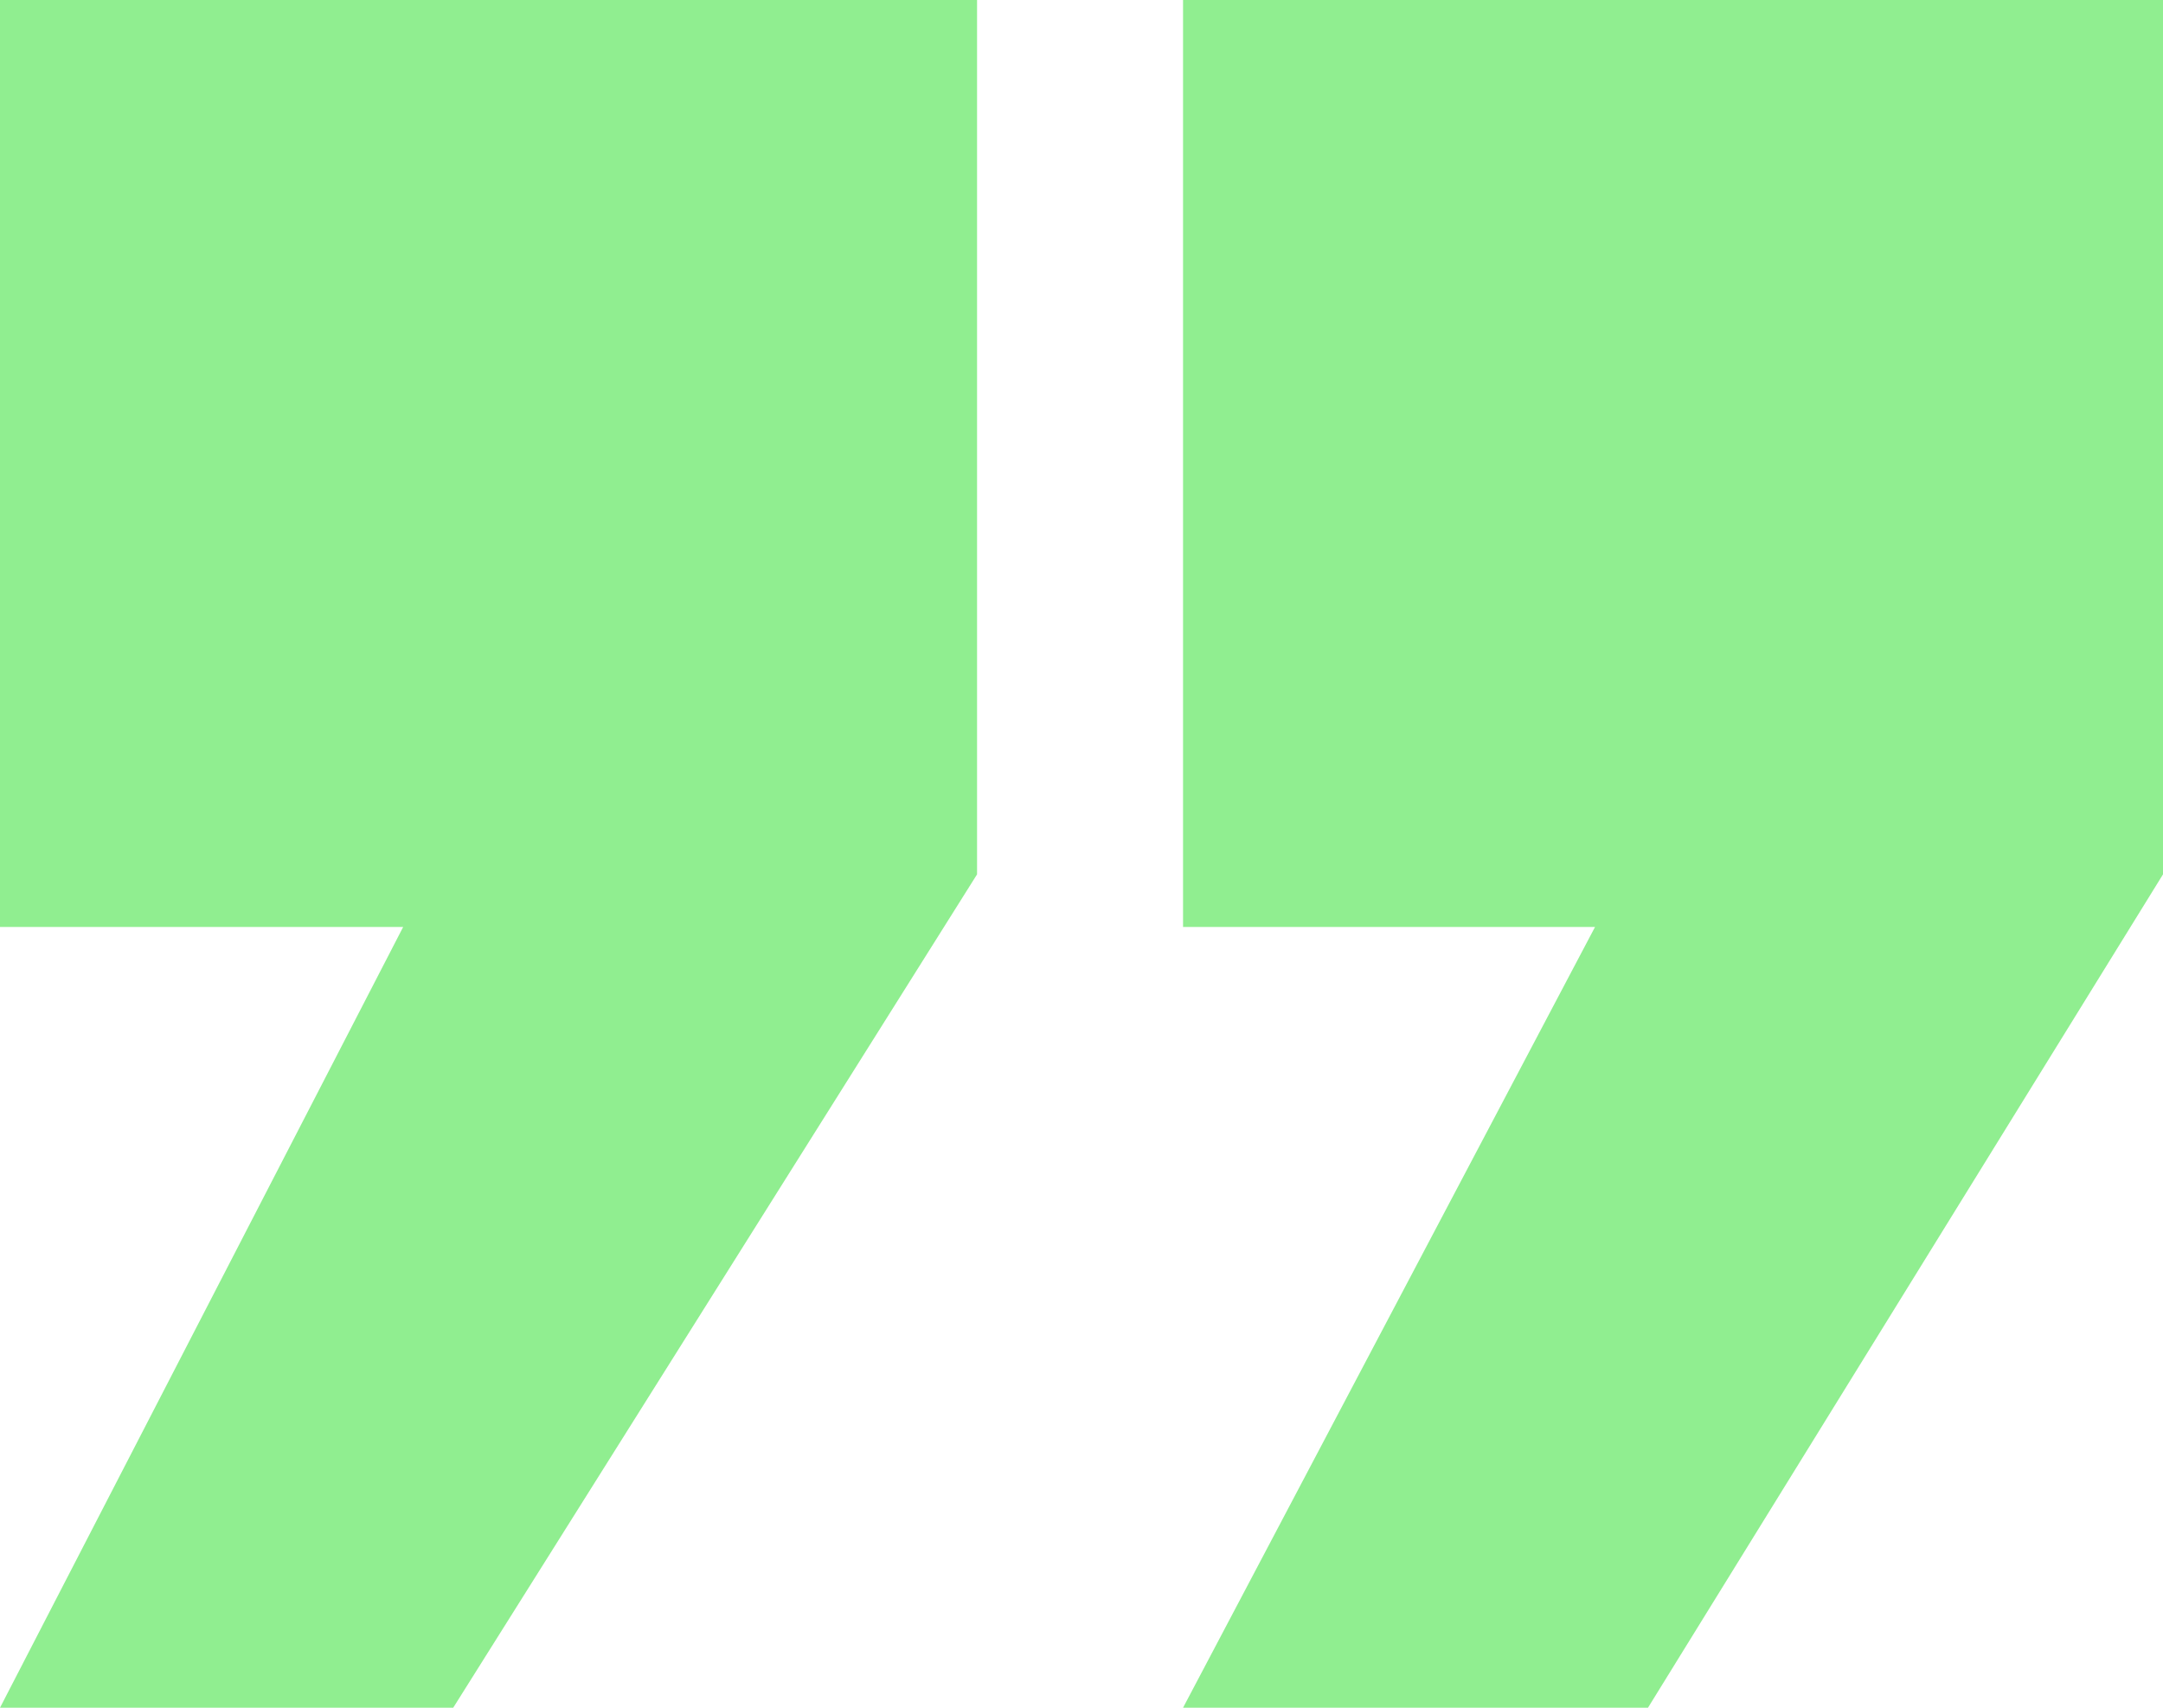
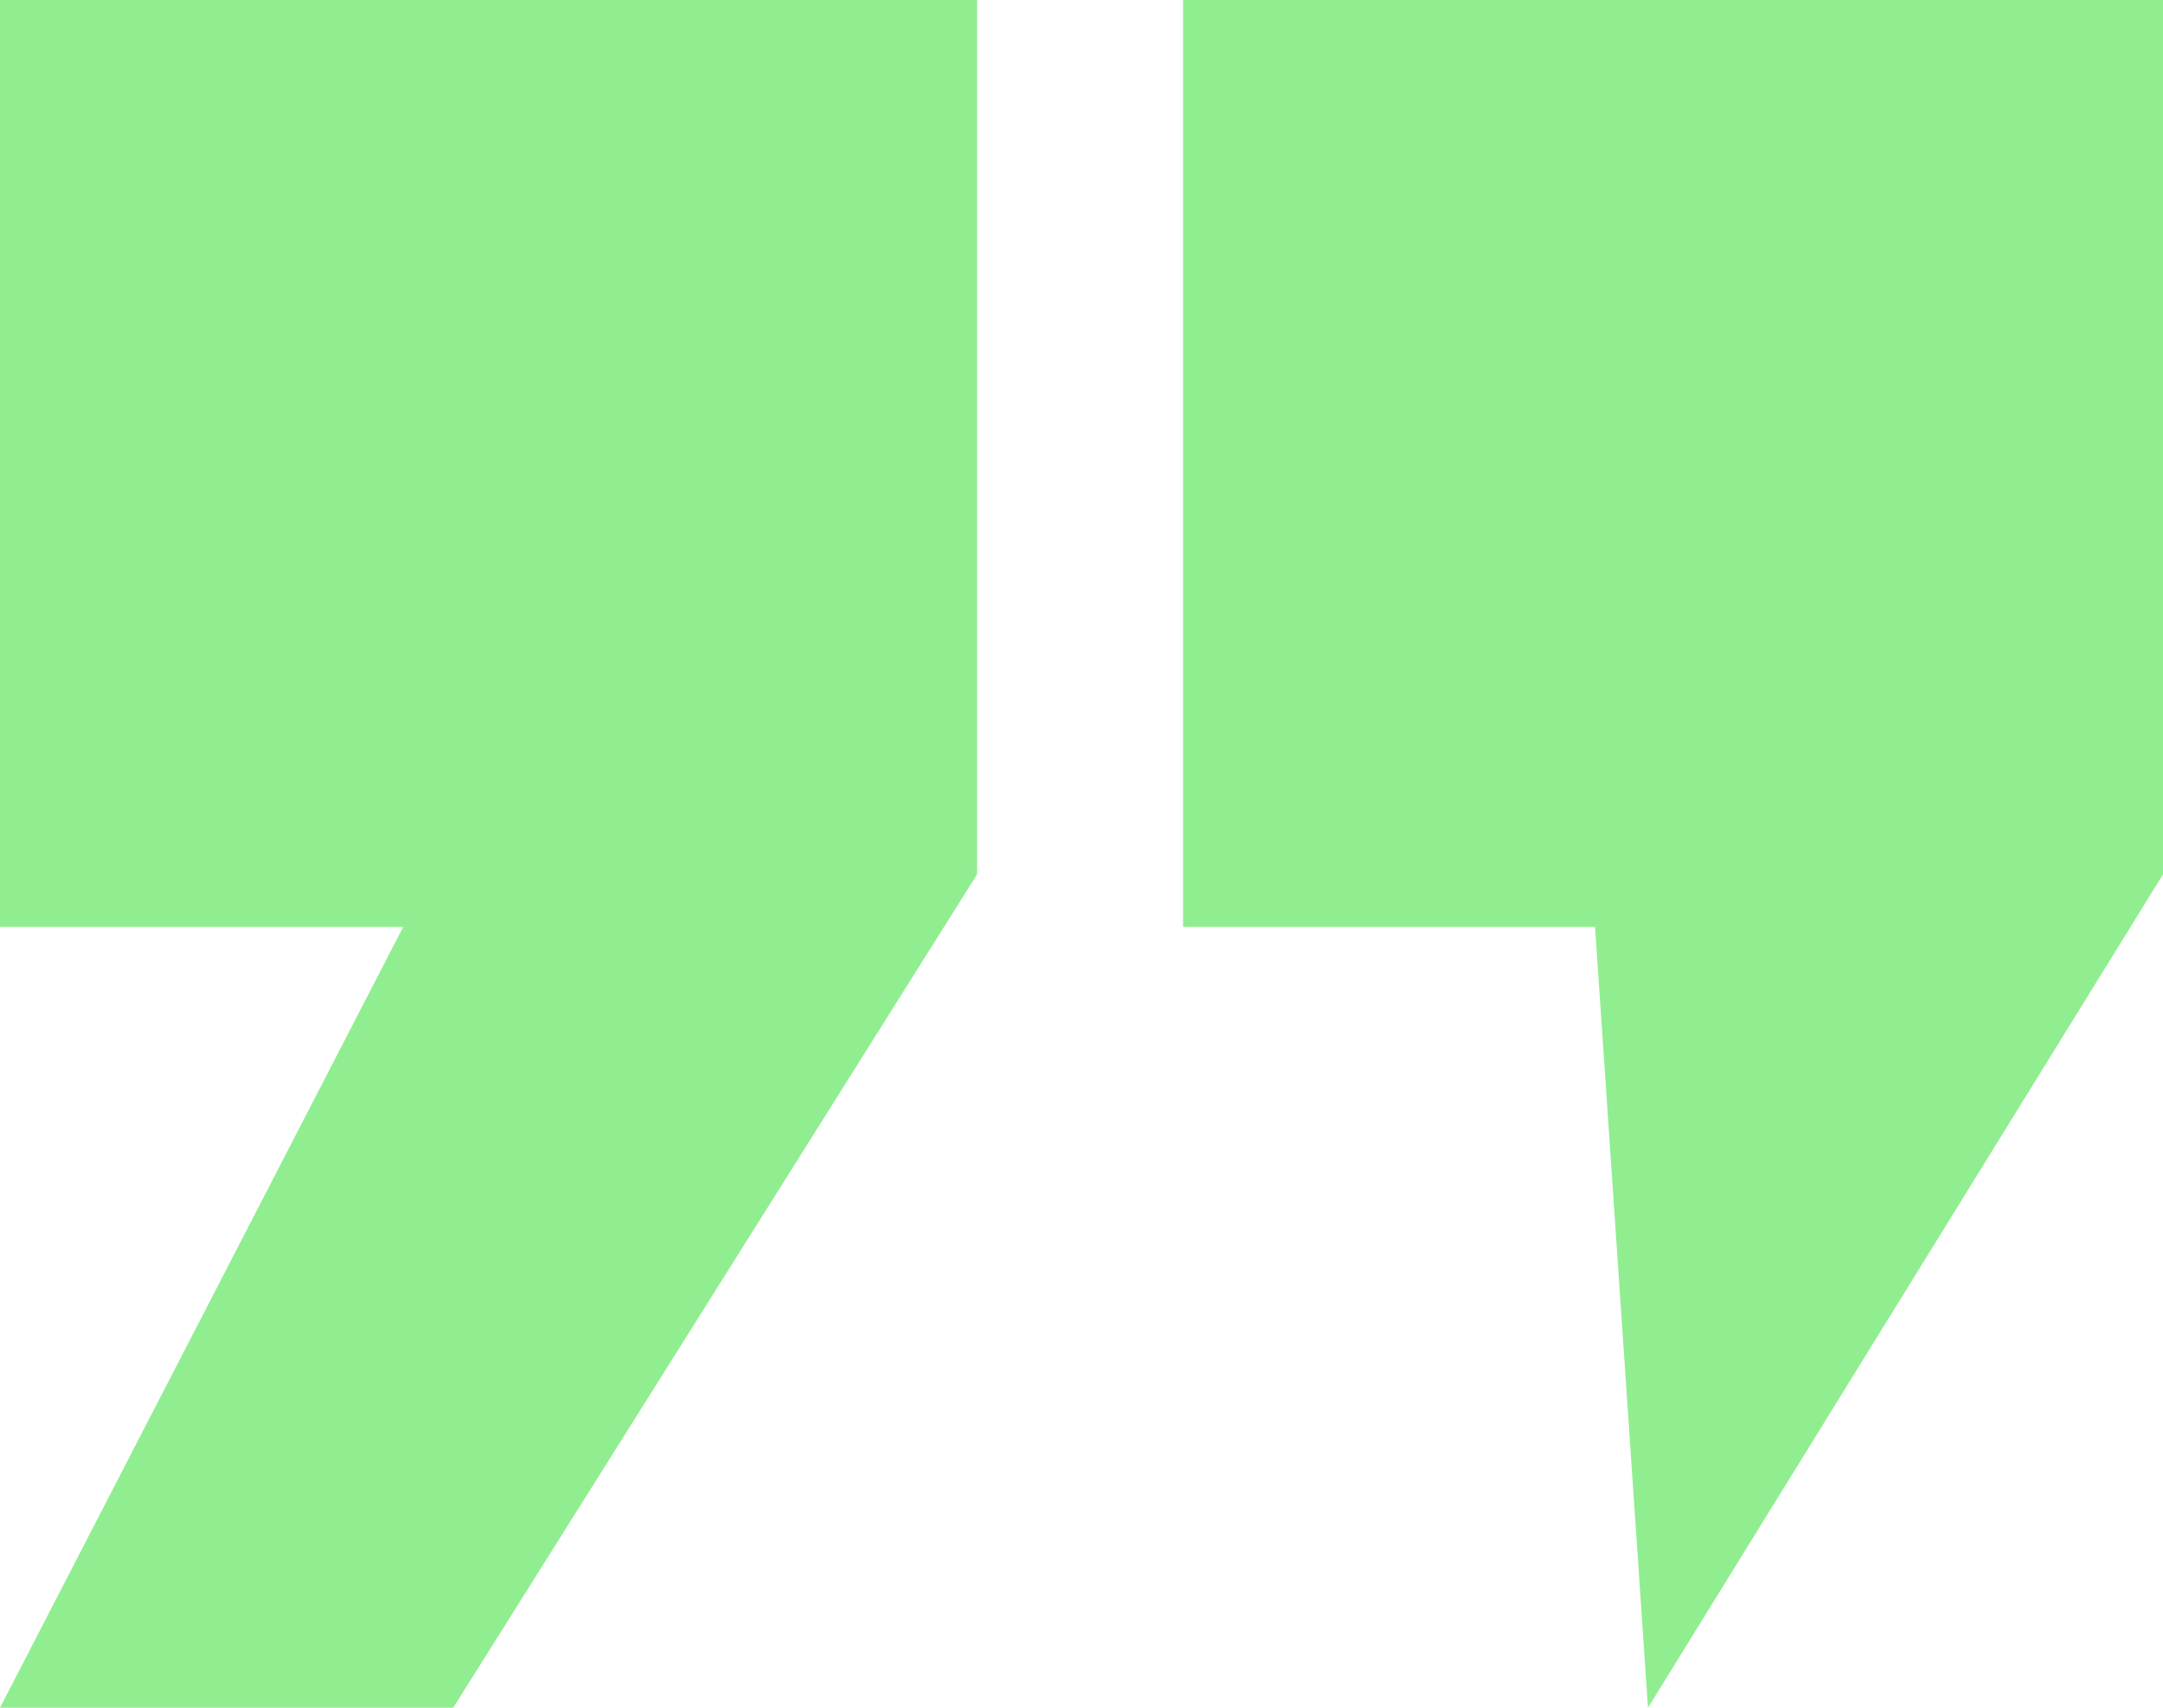
<svg xmlns="http://www.w3.org/2000/svg" width="38" height="30" viewBox="0 0 38 30" fill="none">
-   <path d="M17.165 -1.90735e-06V15.36L7.962 30H-0L7.083 16.284H-0V-1.90735e-06H17.165ZM38 -1.90735e-06V15.36L28.952 30H20.784L28.022 16.284H20.784V-1.90735e-06H38Z" fill="#90EE90" />
+   <path d="M17.165 -1.90735e-06V15.36L7.962 30H-0L7.083 16.284H-0V-1.90735e-06H17.165ZM38 -1.90735e-06V15.36L28.952 30L28.022 16.284H20.784V-1.90735e-06H38Z" fill="#90EE90" />
</svg>